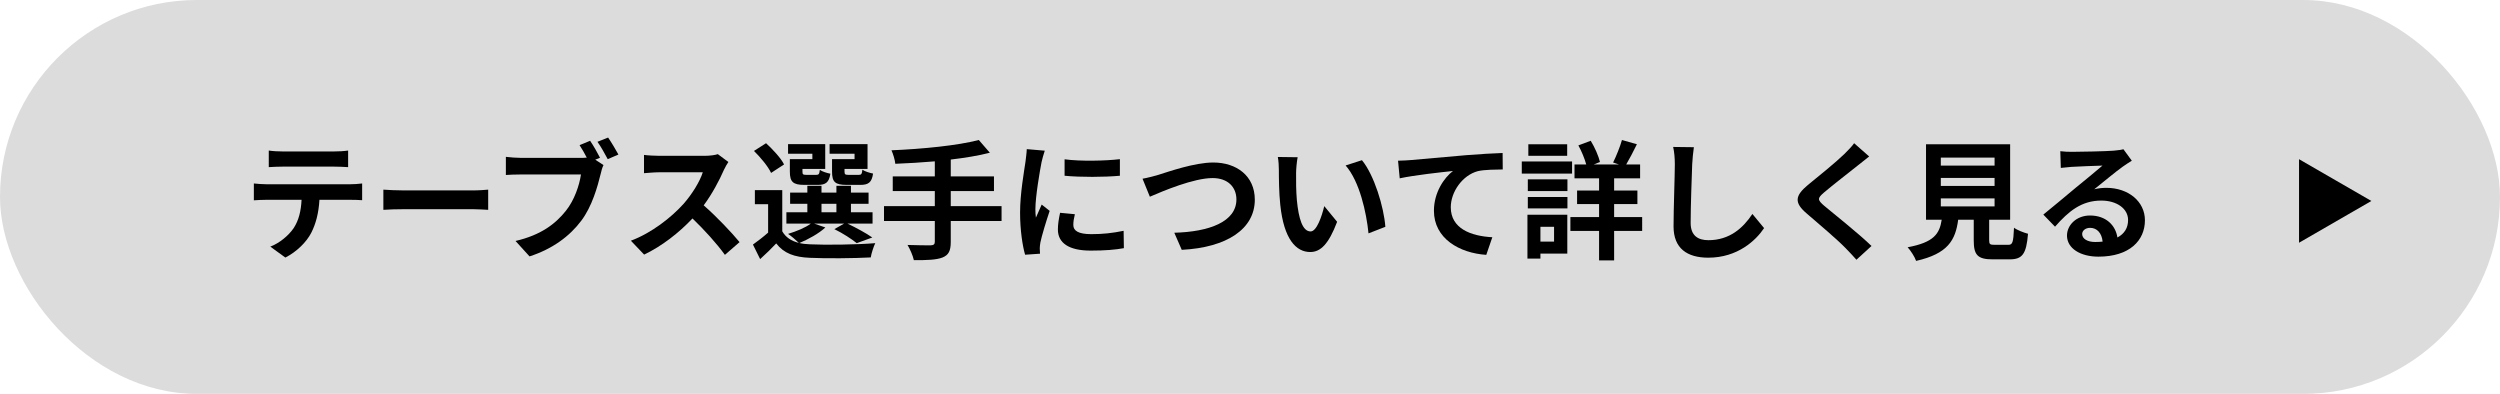
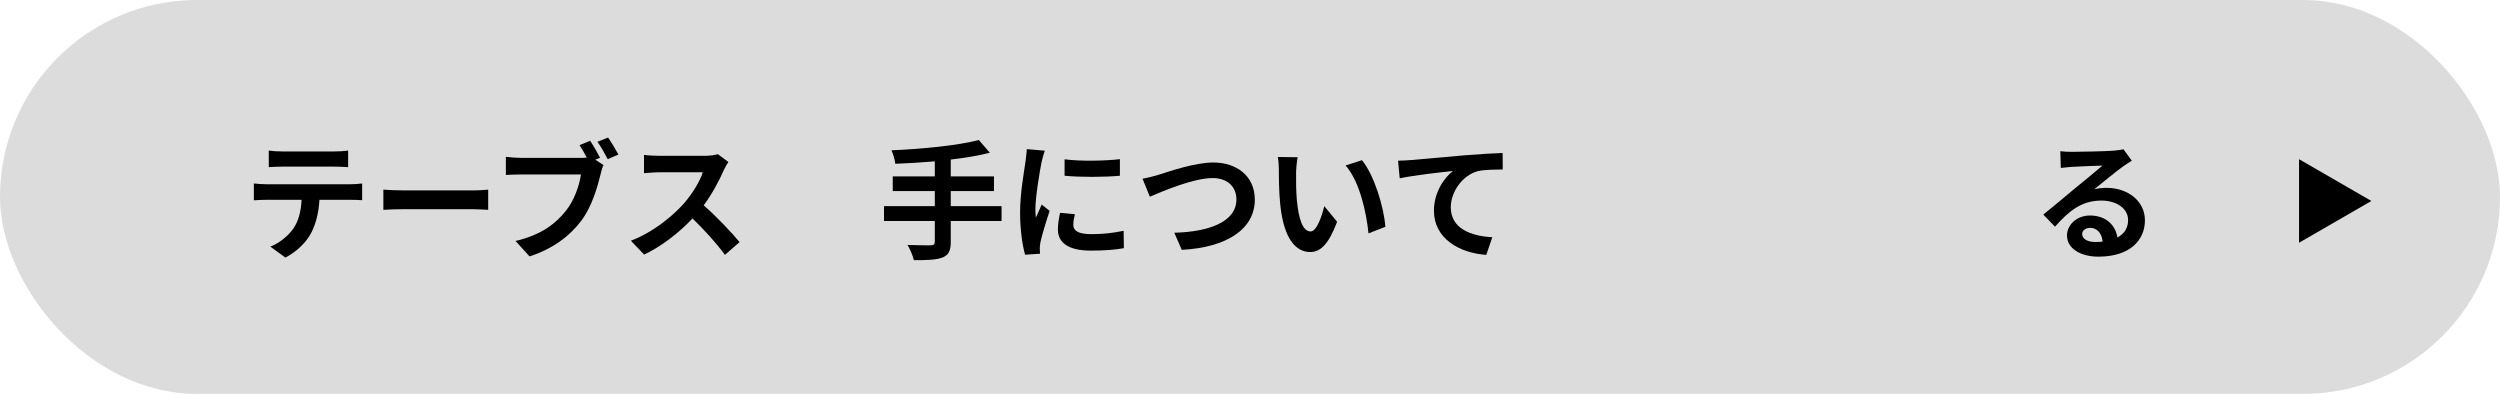
<svg xmlns="http://www.w3.org/2000/svg" width="311" height="49" viewBox="0 0 311 49" fill="none">
  <rect width="311" height="49" rx="24.5" fill="#DCDCDC" />
  <path d="M295 25L286 30.196L286 19.804L295 25Z" fill="black" />
  <path d="M259.021 29.112C259.021 29.704 259.677 30.104 260.637 30.104C260.973 30.104 261.277 30.088 261.565 30.056C261.469 29.016 260.877 28.344 260.013 28.344C259.405 28.344 259.021 28.712 259.021 29.112ZM256.301 18.808C256.749 18.872 257.309 18.888 257.757 18.888C258.605 18.888 262.029 18.824 262.941 18.744C263.597 18.68 263.965 18.632 264.157 18.568L265.197 19.992C264.829 20.232 264.445 20.456 264.077 20.728C263.213 21.336 261.533 22.744 260.525 23.544C261.053 23.416 261.533 23.368 262.045 23.368C264.765 23.368 266.829 25.064 266.829 27.4C266.829 29.928 264.909 31.928 261.037 31.928C258.813 31.928 257.133 30.904 257.133 29.304C257.133 28.008 258.301 26.808 259.997 26.808C261.981 26.808 263.181 28.024 263.405 29.544C264.285 29.08 264.733 28.344 264.733 27.368C264.733 25.928 263.293 24.952 261.405 24.952C258.957 24.952 257.357 26.248 255.645 28.2L254.189 26.696C255.325 25.784 257.261 24.152 258.205 23.368C259.101 22.632 260.765 21.288 261.549 20.6C260.733 20.616 258.525 20.712 257.677 20.76C257.245 20.792 256.733 20.84 256.365 20.888L256.301 18.808Z" fill="black" />
-   <path d="M241.437 24.68V25.672H248.125V24.68H241.437ZM241.437 22.136V23.128H248.125V22.136H241.437ZM241.437 19.608V20.6H248.125V19.608H241.437ZM248.157 30.456H249.821C250.365 30.456 250.461 30.184 250.541 28.328C250.941 28.632 251.789 28.952 252.285 29.08C252.077 31.608 251.581 32.264 249.997 32.264H247.885C245.981 32.264 245.533 31.688 245.533 29.896V27.336H243.597C243.261 29.88 242.317 31.56 238.365 32.456C238.189 31.944 237.677 31.16 237.309 30.76C240.589 30.152 241.277 29.08 241.549 27.336H239.597V17.944H250.061V27.336H247.453V29.88C247.453 30.392 247.549 30.456 248.157 30.456Z" fill="black" />
-   <path d="M232.525 19.464C232.029 19.848 231.501 20.264 231.133 20.568C230.093 21.4 227.981 23.032 226.909 23.944C226.061 24.68 226.077 24.856 226.941 25.608C228.141 26.616 231.181 29.016 232.813 30.6L230.941 32.312C230.493 31.816 230.029 31.304 229.549 30.824C228.573 29.816 226.221 27.816 224.765 26.568C223.165 25.208 223.293 24.36 224.893 23.016C226.157 21.992 228.349 20.216 229.421 19.176C229.885 18.712 230.397 18.2 230.653 17.816L232.525 19.464Z" fill="black" />
-   <path d="M210.717 18.312C210.621 18.984 210.541 19.8 210.509 20.44C210.445 22.168 210.317 25.752 210.317 27.736C210.317 29.352 211.277 29.88 212.525 29.88C215.165 29.88 216.845 28.36 217.997 26.616L219.453 28.376C218.429 29.912 216.157 32.056 212.509 32.056C209.885 32.056 208.189 30.904 208.189 28.168C208.189 26.024 208.349 21.816 208.349 20.44C208.349 19.688 208.285 18.92 208.141 18.28L210.717 18.312Z" fill="black" />
-   <path d="M194.957 17.944V19.384H190.125V17.944H194.957ZM195.565 20.088V21.592H189.309V20.088H195.565ZM193.325 28.216H191.629V30.056H193.325V28.216ZM194.973 26.712V31.544H191.629V32.168H190.013V26.712H194.973ZM190.061 25.928V24.504H194.989V25.928H190.061ZM190.061 23.768V22.312H194.989V23.768H190.061ZM204.285 27V28.728H200.797V32.392H198.925V28.728H195.357V27H198.925V25.384H196.189V23.704H198.925V22.184H195.869V20.456H197.325C197.133 19.736 196.749 18.808 196.349 18.088L197.885 17.512C198.397 18.344 198.861 19.416 199.037 20.152L198.269 20.456H201.389L200.669 20.216C201.053 19.448 201.533 18.264 201.773 17.416L203.629 17.944C203.181 18.856 202.701 19.784 202.301 20.456H204.029V22.184H200.797V23.704H203.693V25.384H200.797V27H204.285Z" fill="black" />
  <path d="M173.917 19.992C174.557 19.976 175.181 19.944 175.501 19.912C176.829 19.8 179.469 19.56 182.397 19.304C184.045 19.176 185.805 19.064 186.925 19.032L186.941 21.08C186.077 21.096 184.701 21.096 183.853 21.288C181.917 21.8 180.477 23.88 180.477 25.784C180.477 28.408 182.941 29.368 185.645 29.512L184.893 31.704C181.549 31.48 178.381 29.672 178.381 26.216C178.381 23.912 179.677 22.088 180.749 21.272C179.245 21.432 175.981 21.784 174.125 22.184L173.917 19.992Z" fill="black" />
  <path d="M161.426 19.56C161.314 20.136 161.234 21.064 161.234 21.512C161.218 22.552 161.234 23.752 161.33 24.904C161.554 27.208 162.034 28.792 163.042 28.792C163.794 28.792 164.434 26.92 164.738 25.64L166.338 27.592C165.282 30.376 164.274 31.352 162.994 31.352C161.234 31.352 159.714 29.768 159.266 25.48C159.106 24.008 159.09 22.136 159.09 21.16C159.09 20.712 159.058 20.024 158.962 19.528L161.426 19.56ZM169.426 19.928C170.946 21.768 172.162 25.768 172.338 28.216L170.242 29.032C169.986 26.456 169.138 22.568 167.394 20.584L169.426 19.928Z" fill="black" />
  <path d="M142.13 22.232C142.722 22.136 143.522 21.912 144.098 21.752C145.33 21.368 148.594 20.216 150.93 20.216C153.826 20.216 156.098 21.88 156.098 24.84C156.098 28.472 152.642 30.792 147.01 31.08L146.082 28.952C150.418 28.84 153.81 27.592 153.81 24.808C153.81 23.304 152.77 22.152 150.85 22.152C148.498 22.152 144.706 23.752 143.042 24.472L142.13 22.232Z" fill="black" />
  <path d="M132.434 19.816C134.402 20.088 137.586 20.008 139.314 19.8V21.864C137.346 22.04 134.45 22.056 132.434 21.864V19.816ZM133.714 26.648C133.586 27.176 133.522 27.56 133.522 27.992C133.522 28.696 134.13 29.128 135.762 29.128C137.186 29.128 138.37 29 139.778 28.712L139.81 30.872C138.77 31.064 137.49 31.176 135.682 31.176C132.93 31.176 131.602 30.2 131.602 28.552C131.602 27.928 131.698 27.288 131.874 26.472L133.714 26.648ZM129.97 18.744C129.842 19.08 129.634 19.88 129.57 20.168C129.362 21.24 128.802 24.44 128.802 26.04C128.802 26.344 128.818 26.76 128.866 27.08C129.106 26.536 129.362 25.976 129.586 25.448L130.578 26.232C130.13 27.56 129.602 29.304 129.426 30.152C129.378 30.392 129.346 30.744 129.346 30.904C129.346 31.08 129.362 31.336 129.378 31.56L127.522 31.688C127.202 30.584 126.898 28.632 126.898 26.456C126.898 24.056 127.394 21.352 127.57 20.12C127.618 19.672 127.714 19.064 127.73 18.552L129.97 18.744Z" fill="black" />
  <path d="M124.594 25.64V27.496H118.274V30.104C118.274 31.24 117.986 31.736 117.234 32.04C116.466 32.328 115.314 32.376 113.682 32.36C113.57 31.816 113.202 30.984 112.898 30.472C114.082 30.52 115.426 30.52 115.778 30.52C116.146 30.504 116.29 30.392 116.29 30.072V27.496H109.97V25.64H116.29V23.768H111.058V21.944H116.29V20.072C114.626 20.216 112.946 20.312 111.378 20.376C111.33 19.88 111.09 19.112 110.898 18.696C114.754 18.536 119.138 18.104 121.762 17.416L123.138 19C121.714 19.368 120.034 19.64 118.274 19.848V21.944H123.65V23.768H118.274V25.64H124.594Z" fill="black" />
-   <path d="M106.306 19.8V19.128H103.202V17.928H107.922V21.016H105.058V21.336C105.058 21.688 105.138 21.752 105.538 21.752H106.834C107.154 21.752 107.218 21.656 107.282 21.112C107.57 21.32 108.194 21.512 108.61 21.592C108.45 22.696 108.034 23 107.026 23H105.314C103.874 23 103.506 22.632 103.506 21.352V19.8H106.306ZM101.058 19.8V19.128H98.034V17.928H102.658V21.016H99.826V21.352C99.826 21.688 99.89 21.752 100.306 21.752H101.538C101.858 21.752 101.922 21.656 101.986 21.128C102.258 21.336 102.866 21.528 103.298 21.608C103.138 22.696 102.706 23 101.746 23H100.066C98.658 23 98.258 22.632 98.258 21.352V19.8H101.058ZM97.538 20.456L95.922 21.512C95.57 20.728 94.61 19.576 93.794 18.776L95.298 17.816C96.13 18.584 97.138 19.656 97.538 20.456ZM102.194 25.352V26.408H104.05V25.352H102.194ZM101.282 27.816L102.674 28.296C101.874 29.048 100.53 29.784 99.442 30.232C99.842 30.328 100.274 30.376 100.754 30.392C102.722 30.488 106.642 30.44 108.882 30.248C108.674 30.68 108.402 31.512 108.322 32.024C106.29 32.136 102.754 32.168 100.754 32.072C98.834 31.992 97.522 31.528 96.562 30.28C95.954 30.92 95.33 31.544 94.562 32.232L93.666 30.424C94.242 30.008 94.946 29.48 95.554 28.936V25.4H93.906V23.656H97.314V28.776C97.746 29.528 98.45 29.992 99.378 30.216C99.058 29.896 98.418 29.352 98.034 29.096C99.074 28.776 100.194 28.328 100.866 27.816H97.826V26.408H100.434V25.352H98.29V23.96H100.434V23.112H102.194V23.96H104.05V23.112H105.858V23.96H108.05V25.352H105.858V26.408H108.546V27.816H105.426C106.53 28.344 107.794 29.032 108.514 29.544L106.578 30.248C105.97 29.752 104.85 29.016 103.794 28.504L105.01 27.816H101.282Z" fill="black" />
  <path d="M90.61 20.152C90.482 20.328 90.194 20.824 90.05 21.144C89.506 22.392 88.61 24.104 87.538 25.544C89.122 26.92 91.058 28.968 92.002 30.12L90.178 31.704C89.138 30.264 87.65 28.632 86.146 27.176C84.45 28.968 82.322 30.632 80.13 31.672L78.482 29.944C81.058 28.984 83.538 27.032 85.042 25.352C86.098 24.152 87.074 22.568 87.426 21.432H82.002C81.33 21.432 80.45 21.528 80.114 21.544V19.272C80.546 19.336 81.522 19.384 82.002 19.384H87.65C88.338 19.384 88.978 19.288 89.298 19.176L90.61 20.152Z" fill="black" />
  <path d="M73.41 17.512C73.826 18.12 74.354 19.048 74.642 19.624L74.05 19.864L75.074 20.536C74.914 20.84 74.802 21.304 74.722 21.64C74.338 23.208 73.65 25.688 72.306 27.464C70.866 29.384 68.738 30.968 65.874 31.896L64.13 29.976C67.298 29.24 69.106 27.848 70.402 26.216C71.458 24.888 72.066 23.08 72.274 21.704H64.834C64.098 21.704 63.346 21.736 62.93 21.768V19.512C63.394 19.576 64.306 19.64 64.834 19.64H72.242C72.434 19.64 72.706 19.64 72.994 19.608C72.722 19.08 72.402 18.52 72.098 18.056L73.41 17.512ZM75.65 17.112C76.05 17.688 76.626 18.664 76.93 19.224L75.602 19.8C75.25 19.144 74.754 18.232 74.322 17.64L75.65 17.112Z" fill="black" />
  <path d="M47.691 23.592C48.267 23.64 49.435 23.688 50.267 23.688H58.859C59.611 23.688 60.315 23.624 60.731 23.592V26.104C60.347 26.088 59.531 26.024 58.859 26.024H50.267C49.355 26.024 48.283 26.056 47.691 26.104V23.592Z" fill="black" />
  <path d="M33.435 18.728C33.963 18.808 34.619 18.84 35.147 18.84H41.579C42.123 18.84 42.763 18.808 43.307 18.728V20.792C42.763 20.76 42.139 20.728 41.579 20.728H35.163C34.603 20.728 33.931 20.76 33.435 20.792V18.728ZM31.579 22.824C32.059 22.872 32.619 22.92 33.115 22.92H43.595C43.931 22.92 44.635 22.888 45.051 22.824V24.904C44.651 24.872 44.043 24.856 43.595 24.856H39.739C39.643 26.504 39.291 27.848 38.715 28.968C38.155 30.072 36.923 31.32 35.499 32.04L33.627 30.68C34.763 30.248 35.883 29.32 36.523 28.392C37.179 27.4 37.451 26.2 37.515 24.856H33.115C32.635 24.856 32.027 24.888 31.579 24.92V22.824Z" fill="black" />
</svg>